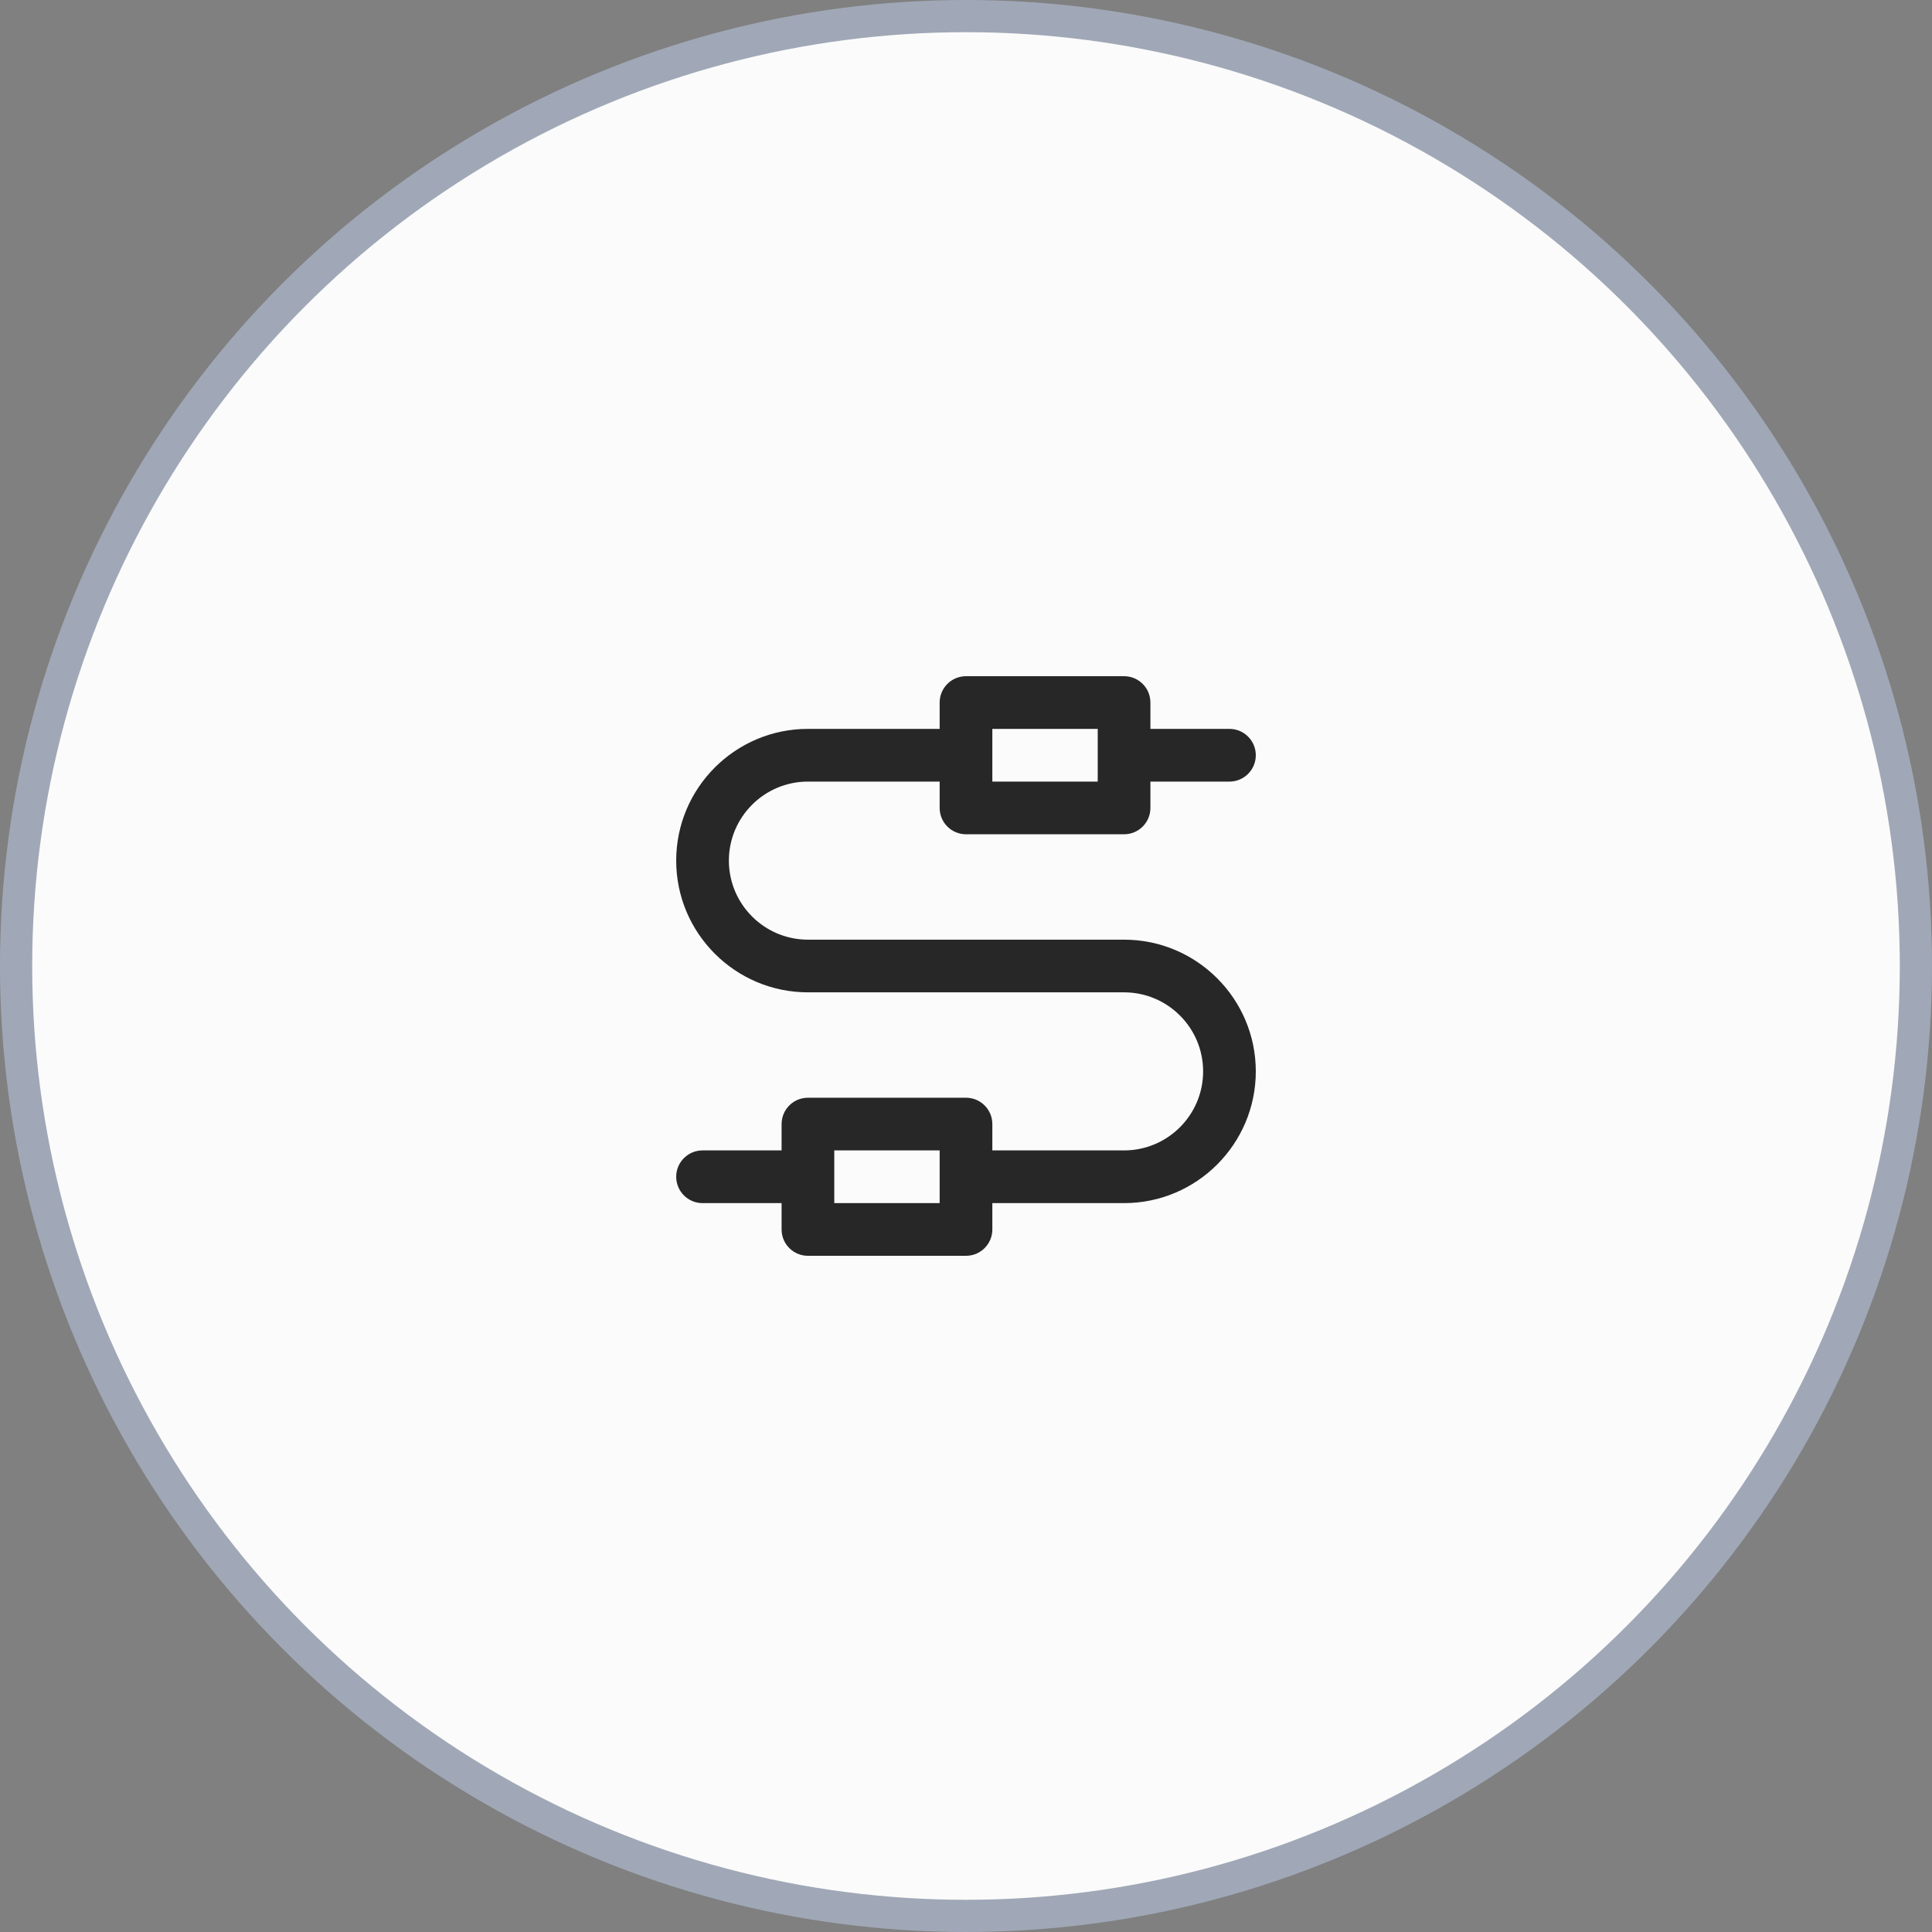
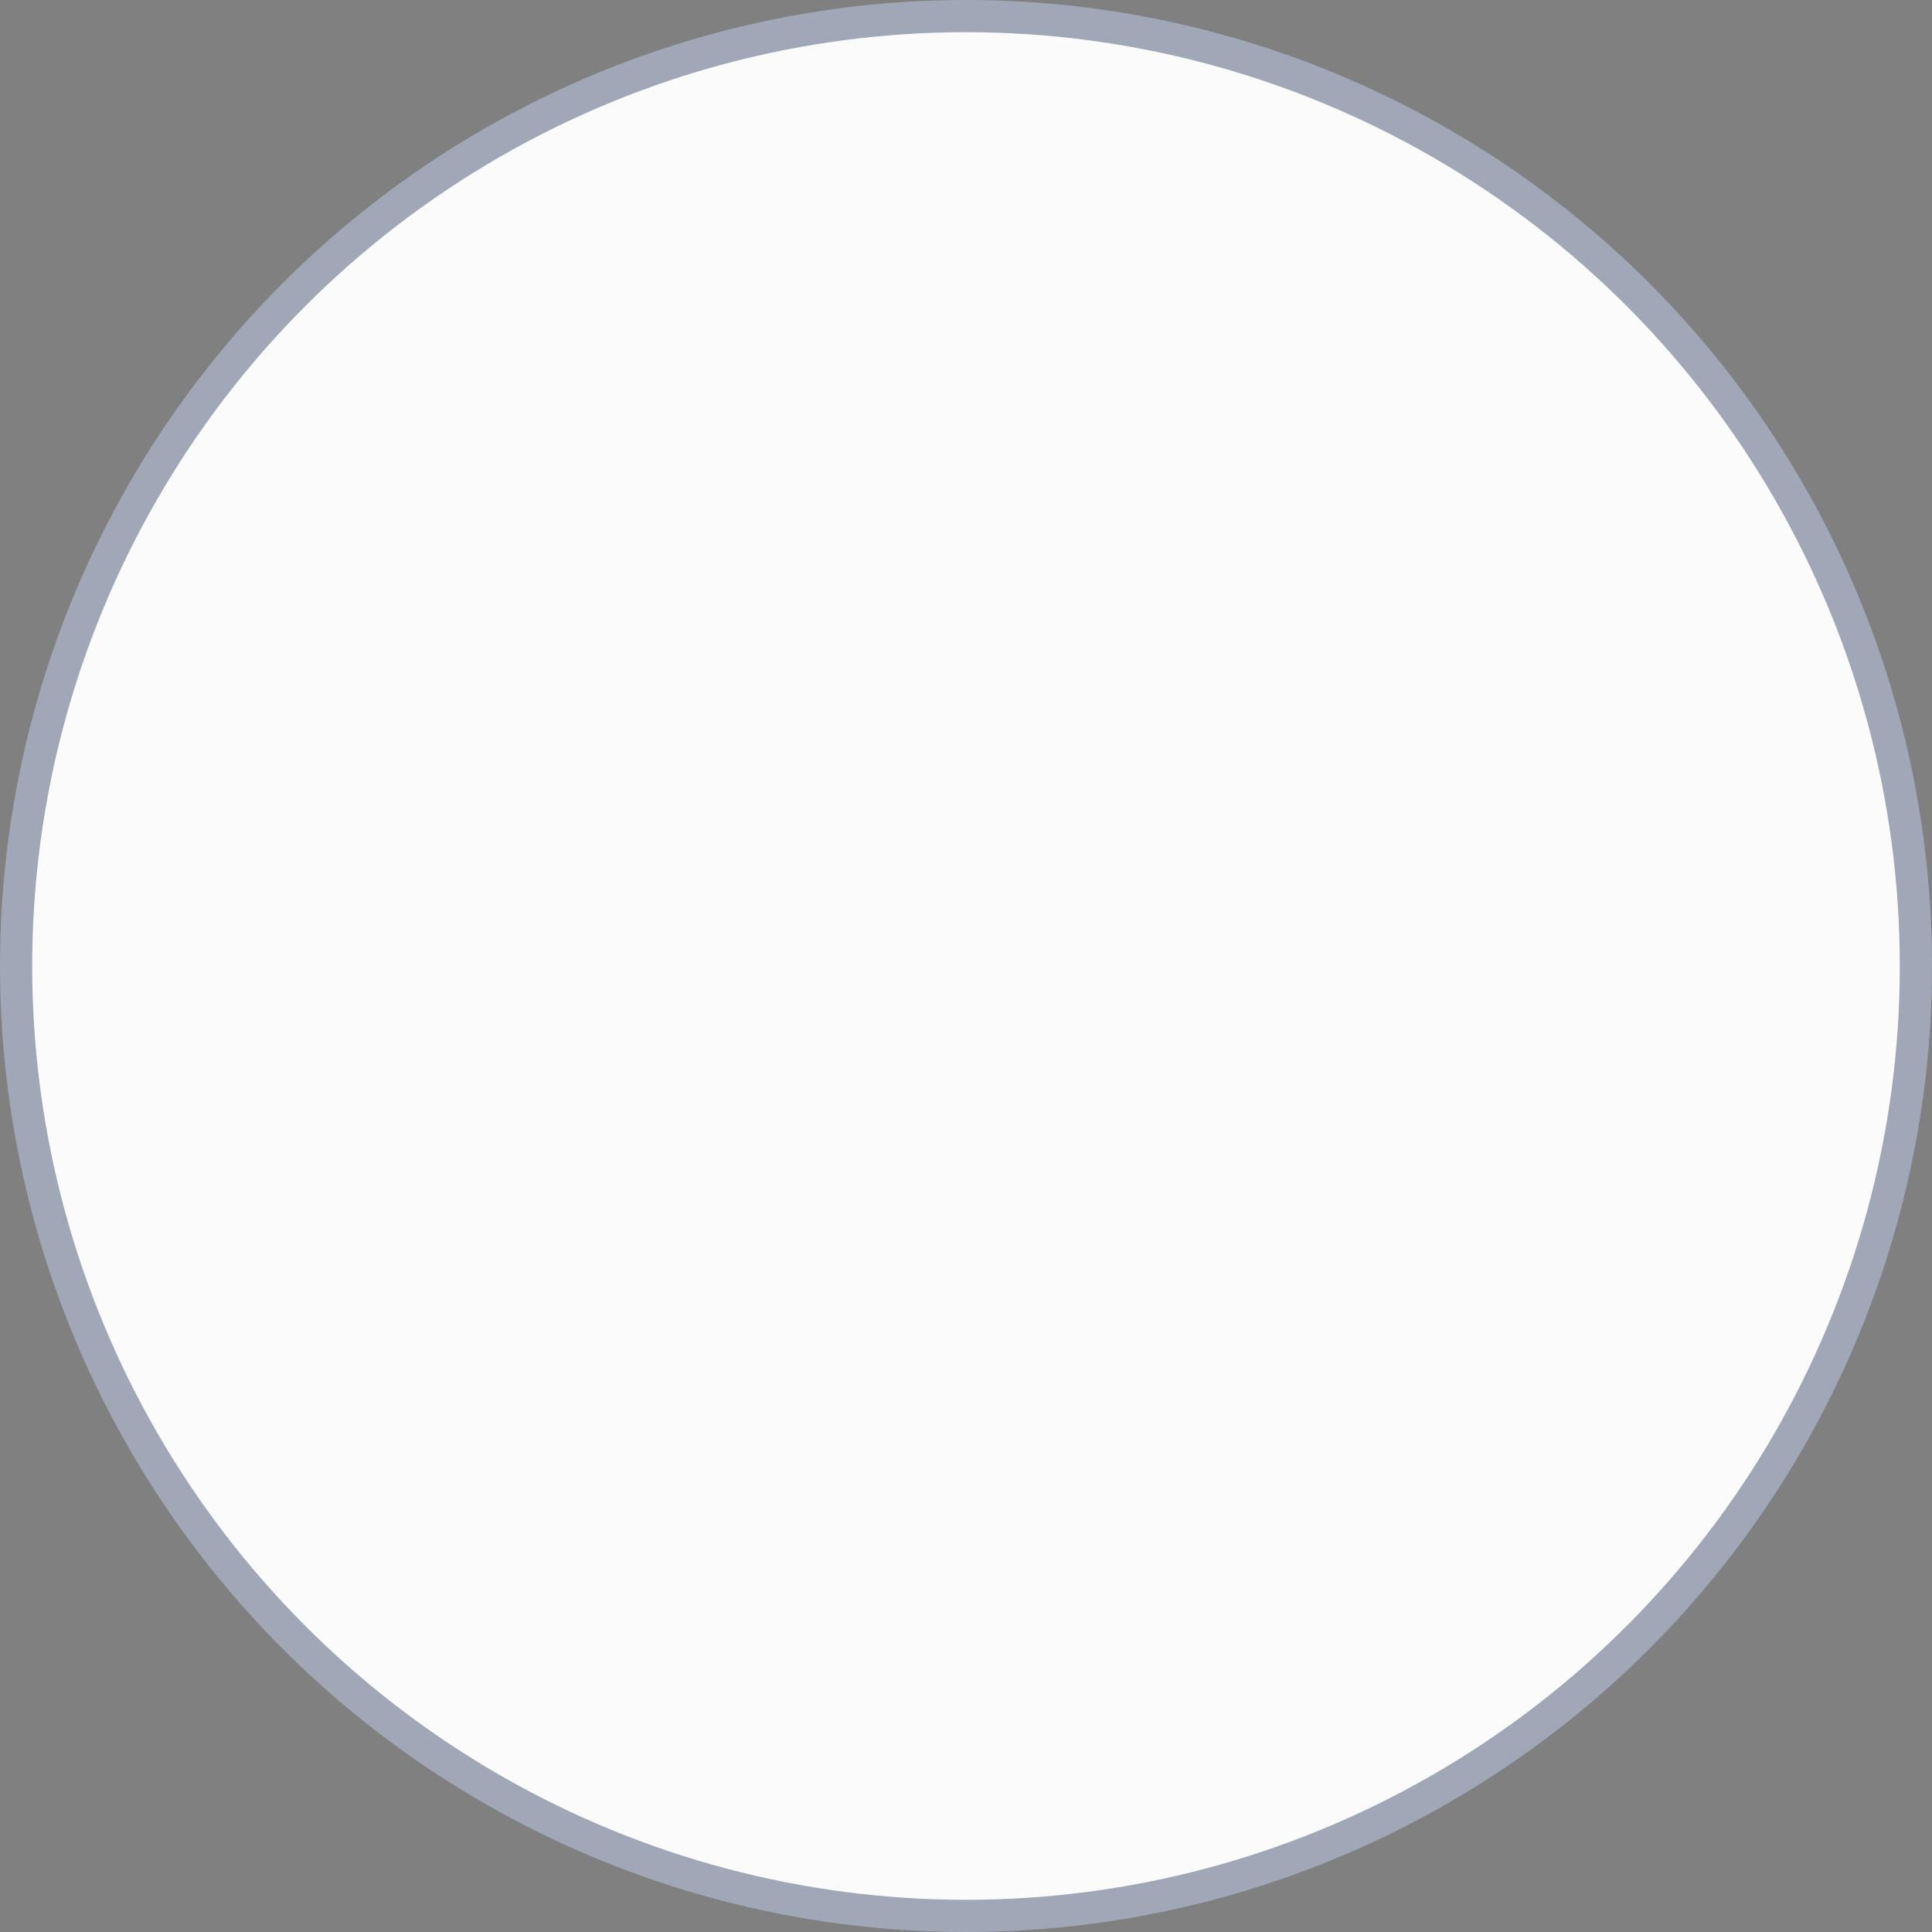
<svg xmlns="http://www.w3.org/2000/svg" width="60" height="60" viewBox="0 0 60 60" fill="none">
  <rect x="0" y="0" width="60" height="60" fill="#808080" stroke="none" />
  <circle cx="30" cy="30" r="29.5" fill="#FBFBFB" stroke="#A0A8B7" />
-   <path d="M34.909 29.182H25.091C23.738 29.182 22.636 28.081 22.636 26.727C22.636 25.374 23.738 24.273 25.091 24.273H29.182V25.091C29.182 25.543 29.548 25.909 30 25.909H34.909C35.361 25.909 35.727 25.543 35.727 25.091V24.273H38.182C38.634 24.273 39 23.906 39 23.454C39 23.003 38.634 22.636 38.182 22.636H35.727V21.818C35.727 21.366 35.361 21 34.909 21H30C29.548 21 29.182 21.366 29.182 21.818V22.636H25.091C22.835 22.636 21 24.471 21 26.727C21 28.983 22.835 30.818 25.091 30.818H34.909C36.263 30.818 37.364 31.919 37.364 33.273C37.364 34.626 36.263 35.727 34.909 35.727H30.818V34.909C30.818 34.457 30.452 34.091 30 34.091H25.091C24.639 34.091 24.273 34.457 24.273 34.909V35.727H21.818C21.366 35.727 21 36.094 21 36.545C21 36.997 21.366 37.364 21.818 37.364H24.273V38.182C24.273 38.634 24.639 39 25.091 39H30C30.452 39 30.818 38.634 30.818 38.182V37.364H34.909C37.165 37.364 39 35.528 39 33.273C39 31.017 37.165 29.182 34.909 29.182ZM30.818 22.636H34.091V24.273H30.818V22.636ZM29.182 37.364H25.909V35.727H29.182V37.364Z" fill="#272727" />
</svg>